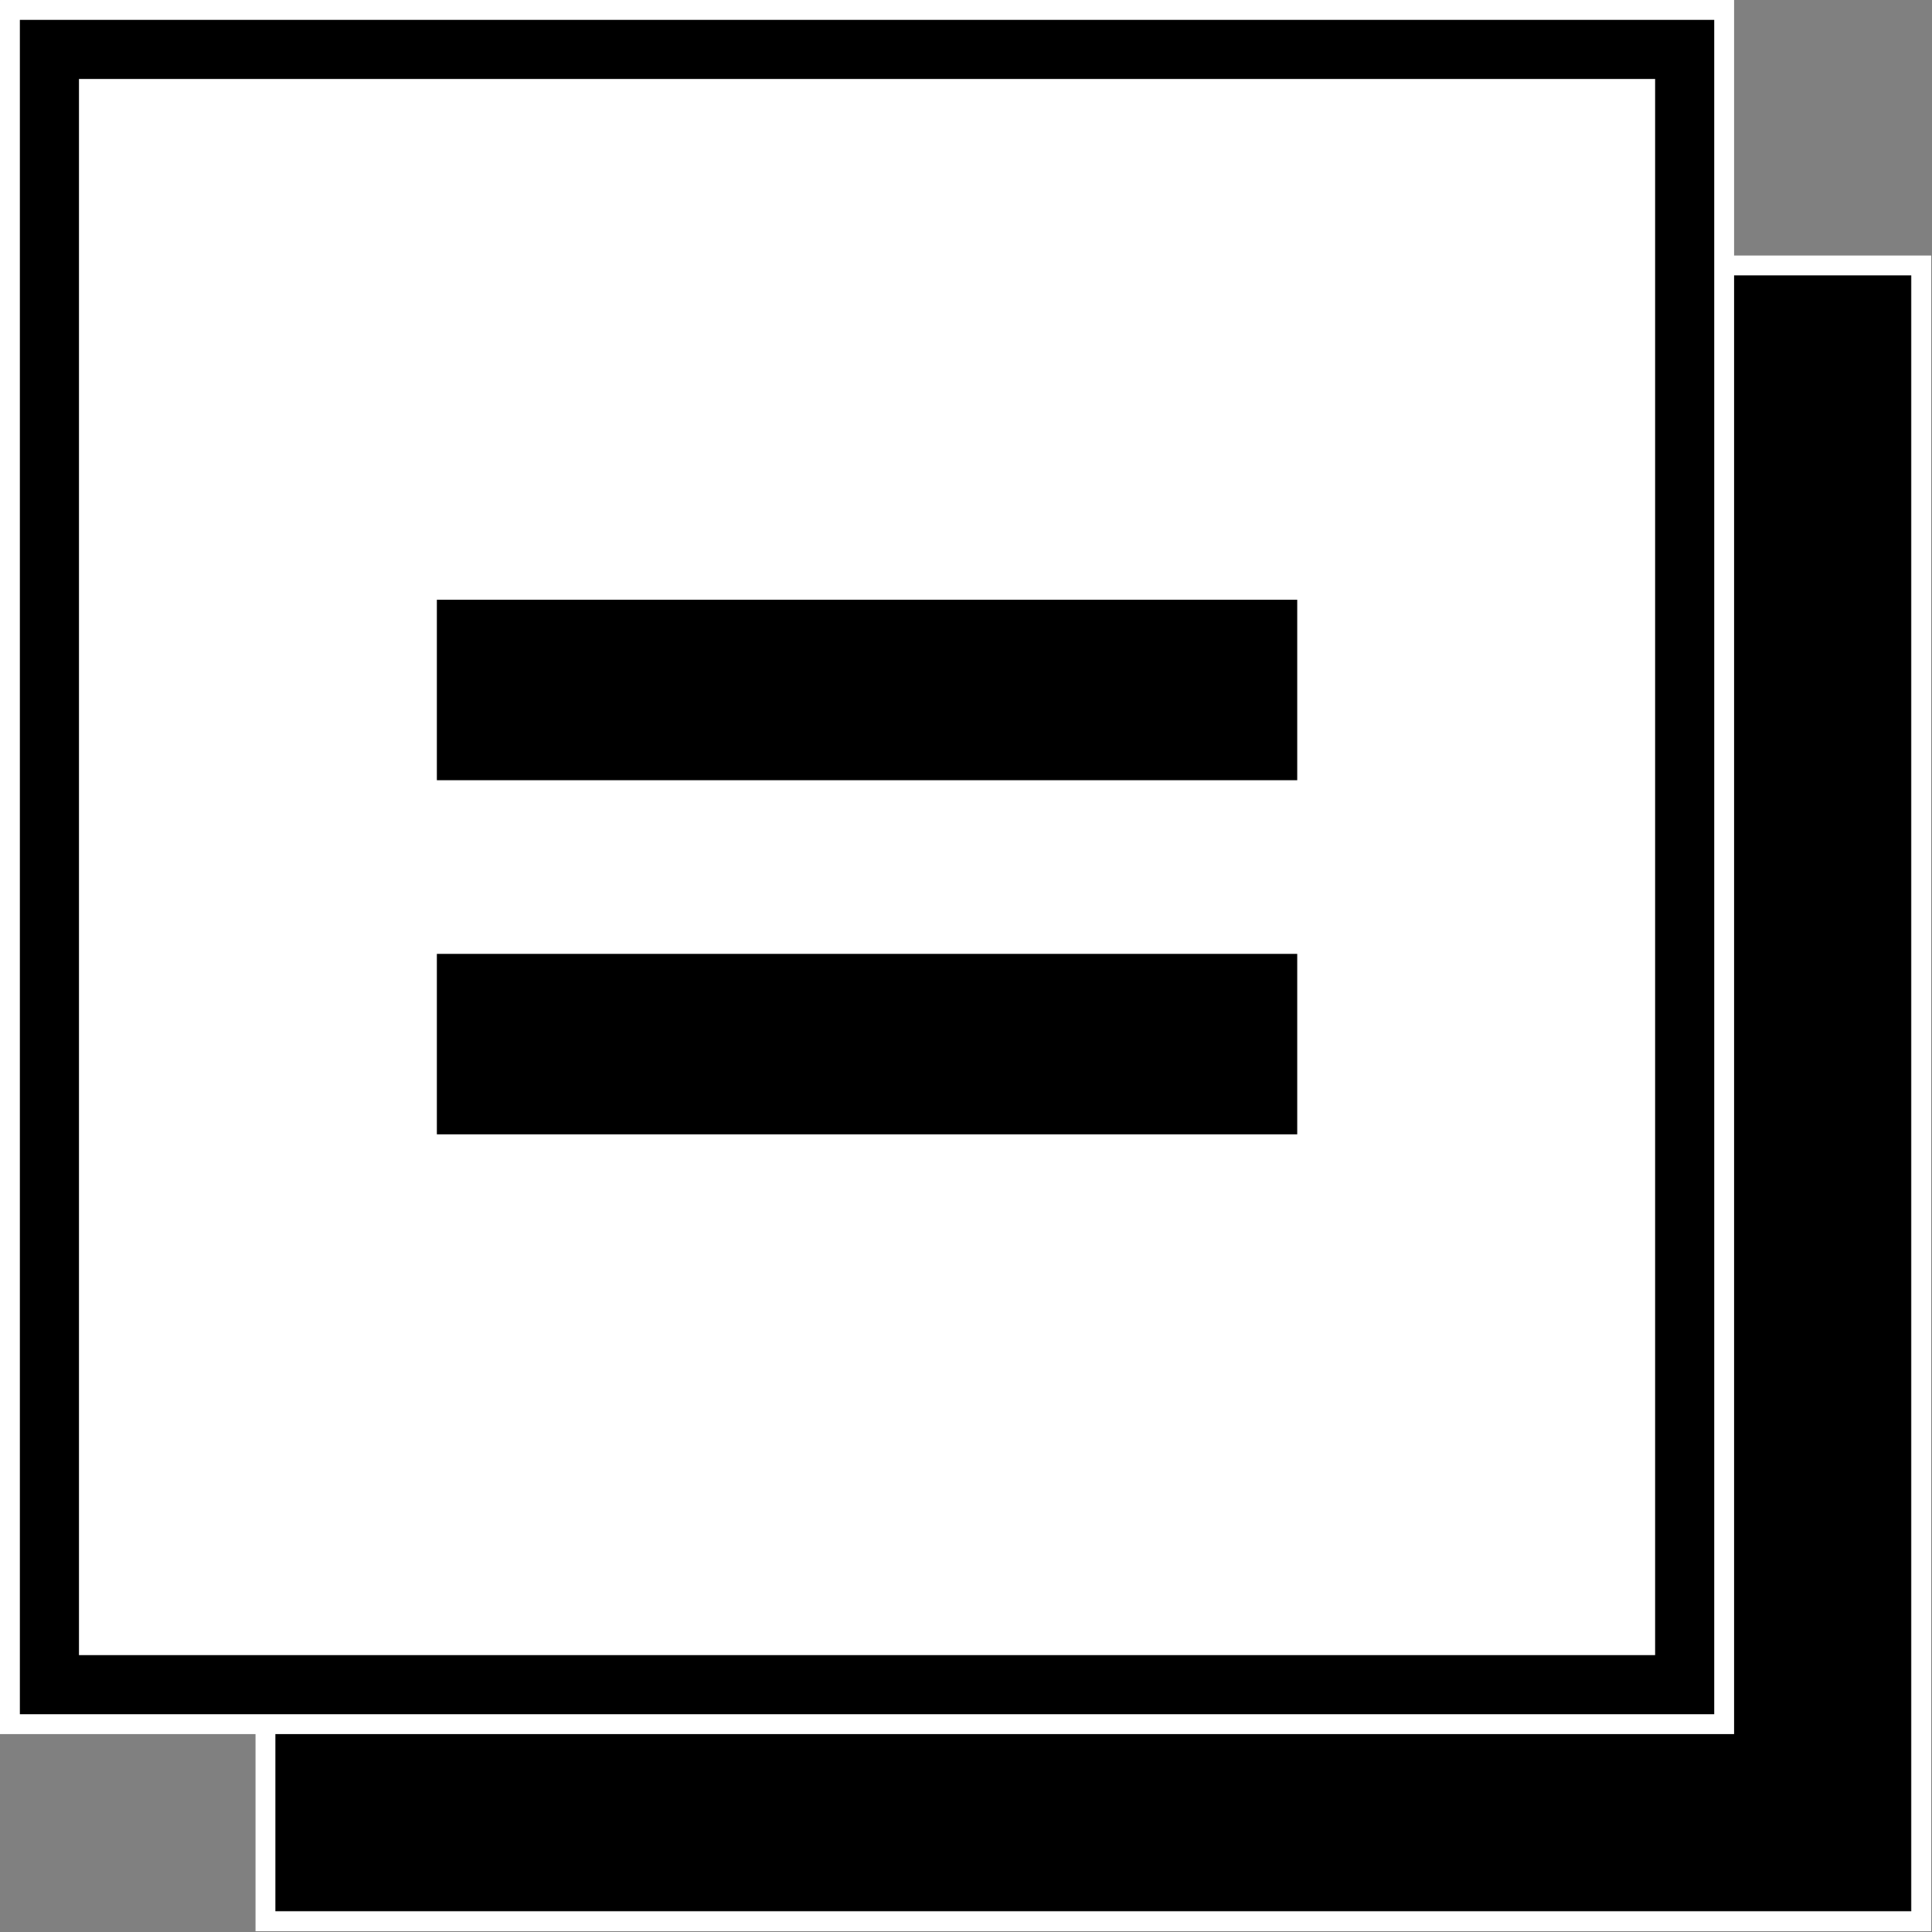
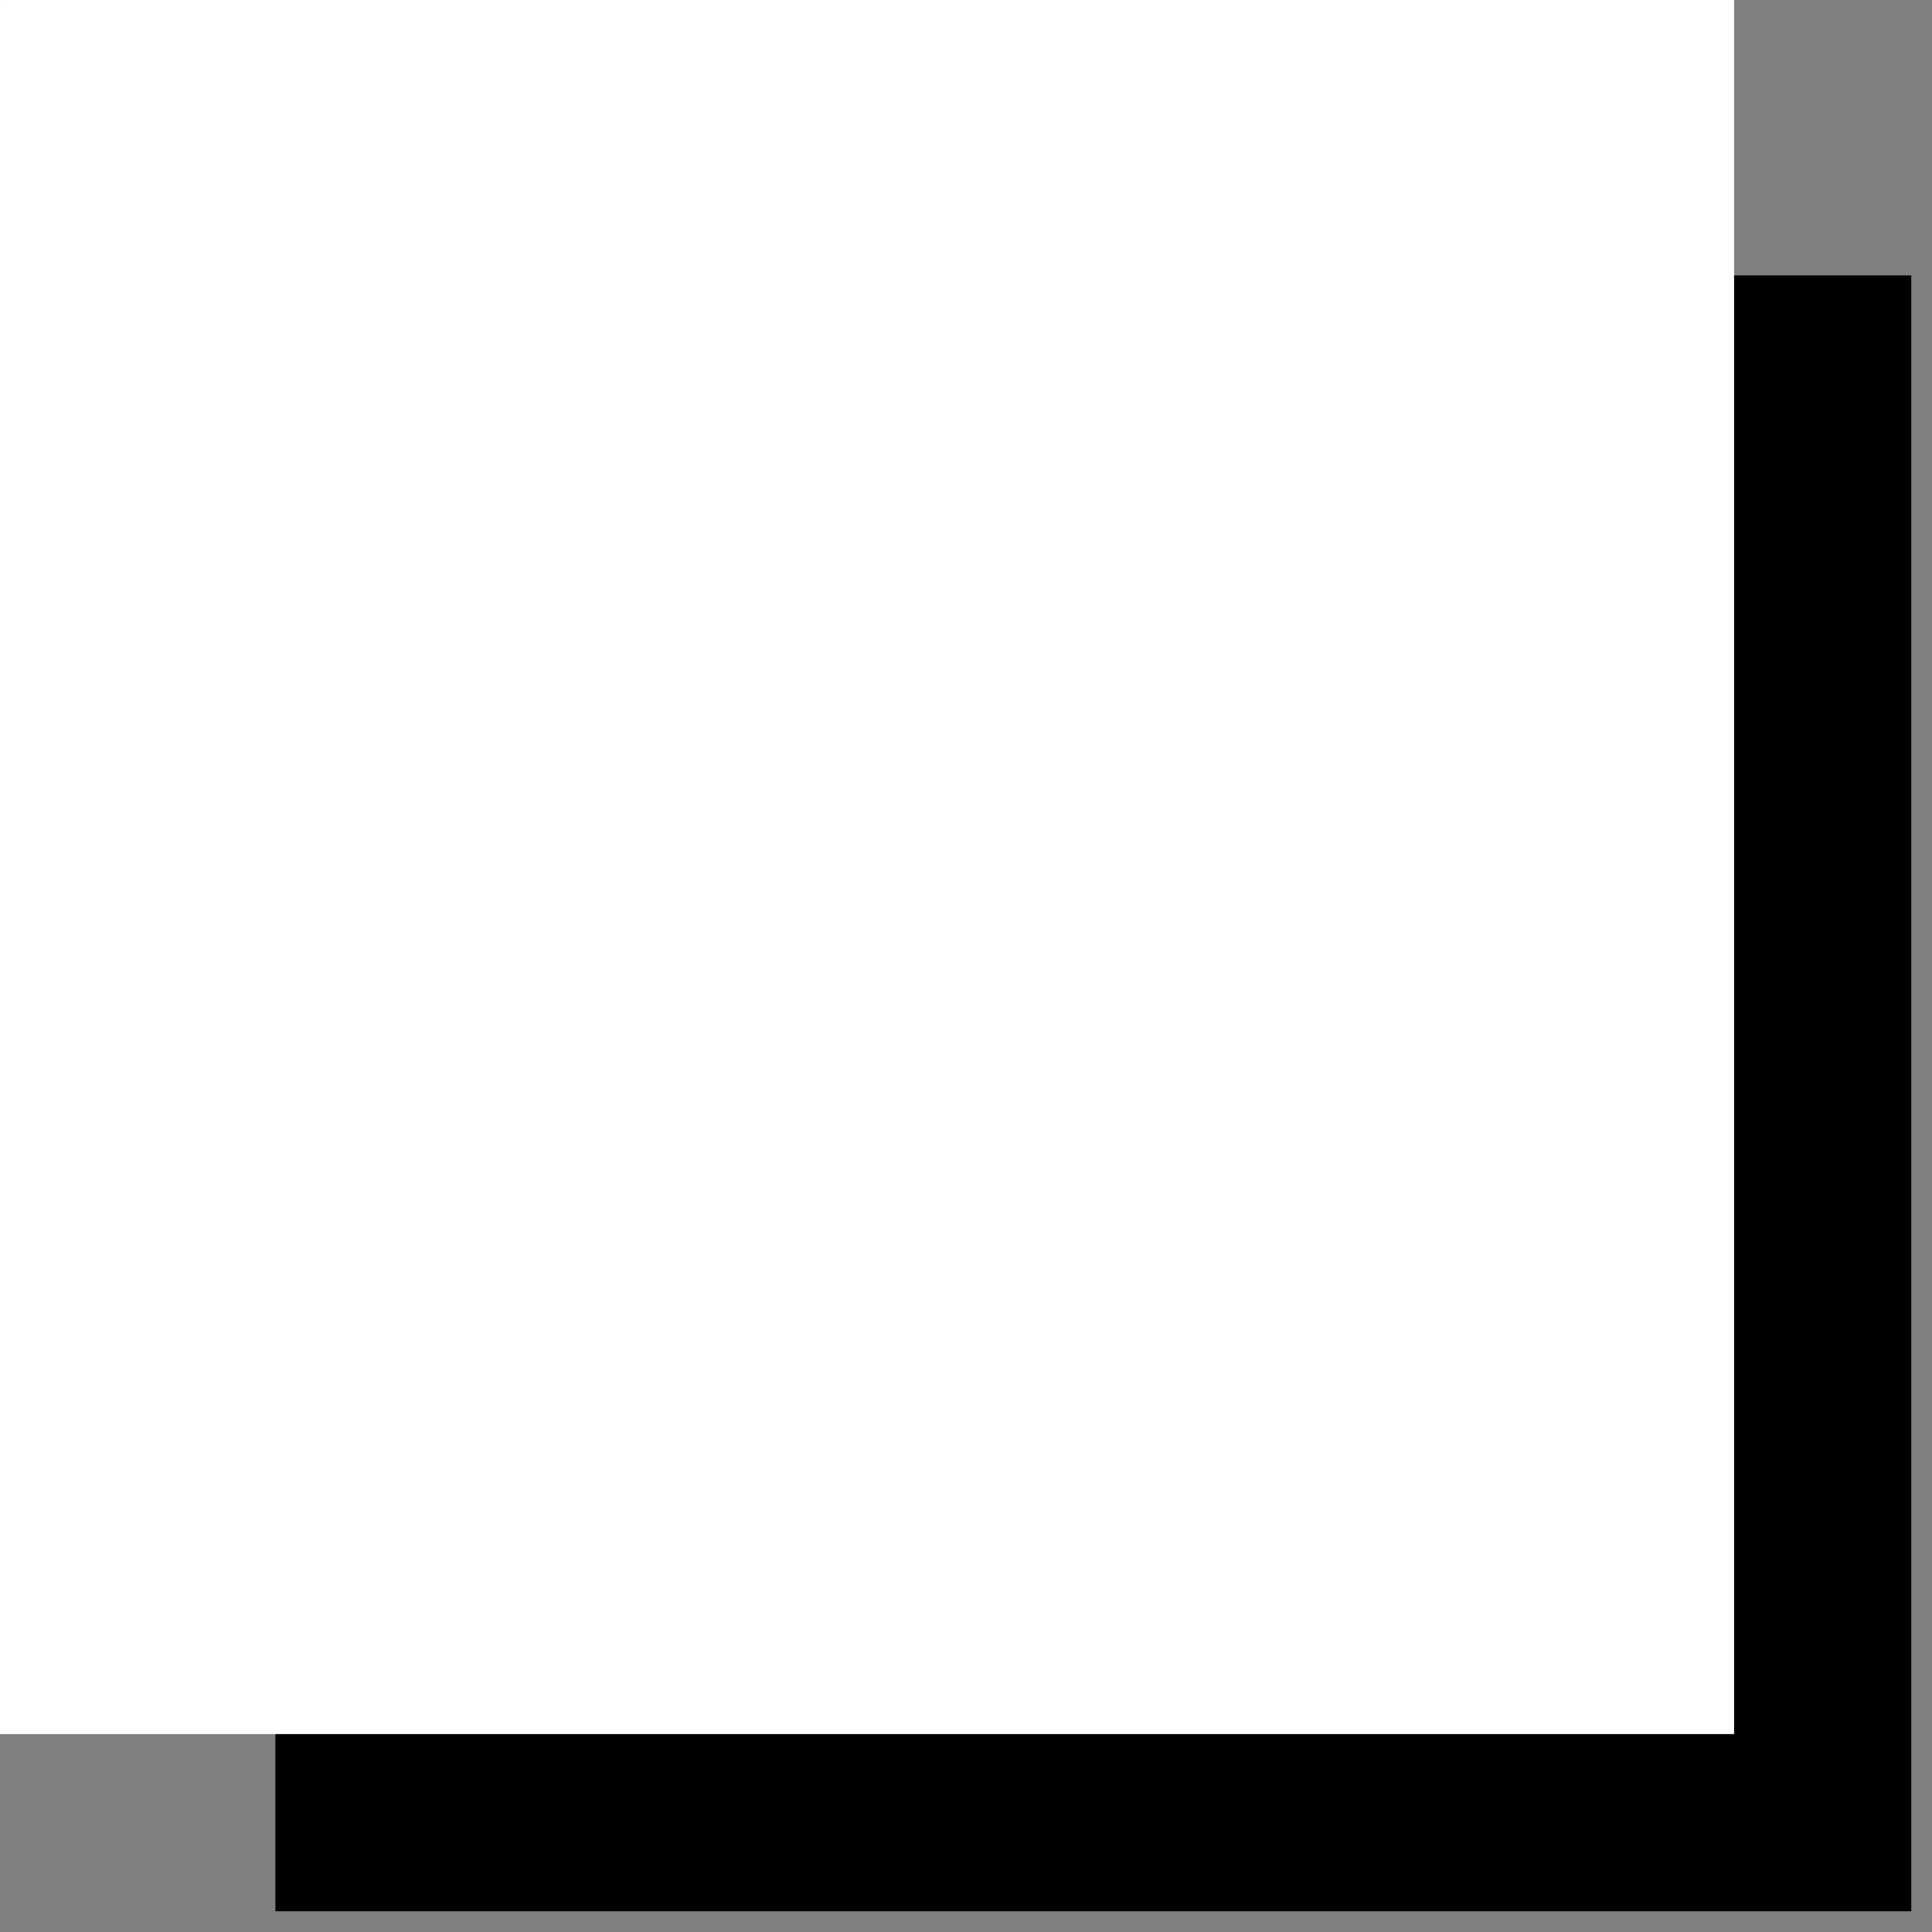
<svg xmlns="http://www.w3.org/2000/svg" version="1.1" viewBox="0 0 32 32">
  <rect x="0" y="0" width="32" height="32" fill="#808080" stroke="none" />
  <style>@media (prefers-color-scheme: dark) { g { filter: invert(); } }</style>
  <g transform="matrix(.979 0 0 .979 .329 .329)">
-     <rect x="3.987" y="3.987" width="28.35" height="28.35" fill="#fff" />
    <rect x="4.329" y="4.329" width="27.666" height="27.666" stroke="#000" stroke-width=".01" />
    <rect x="-.336" y="-.336" width="29.338" height="29.338" fill="#fff" />
-     <rect x=".5" y=".5" width="27.666" height="27.666" fill="#fff" stroke="#000" />
-     <path d="m21.611 12.864h-14.556v-3.053h14.556zm0 5.991h-14.556v-3.053h14.556z" />
  </g>
</svg>